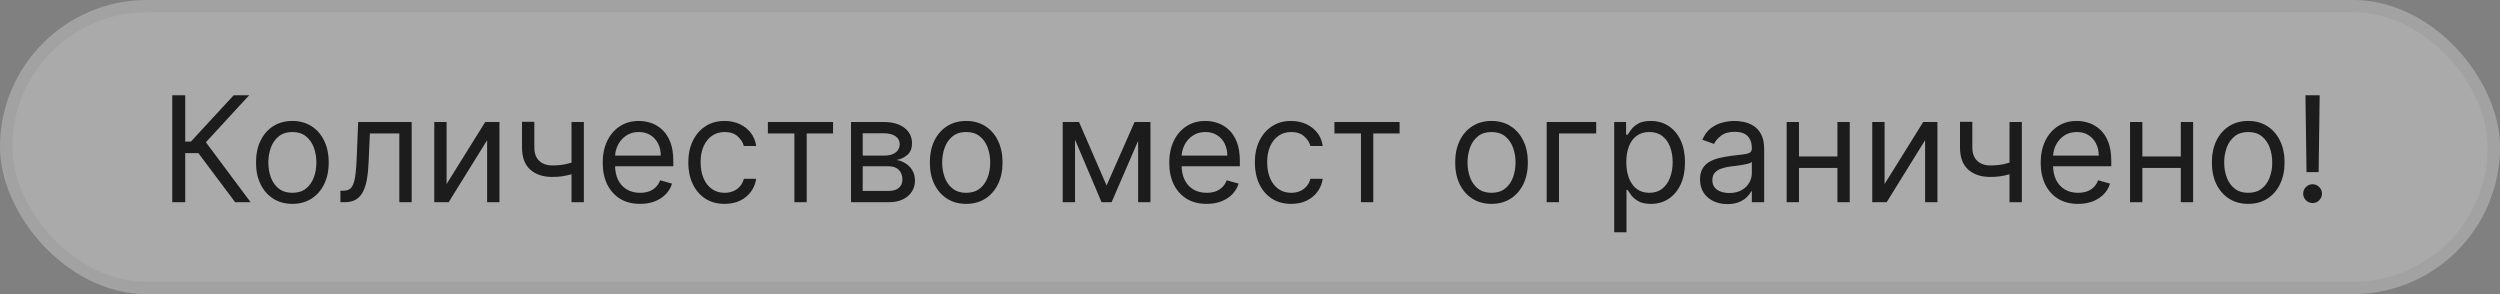
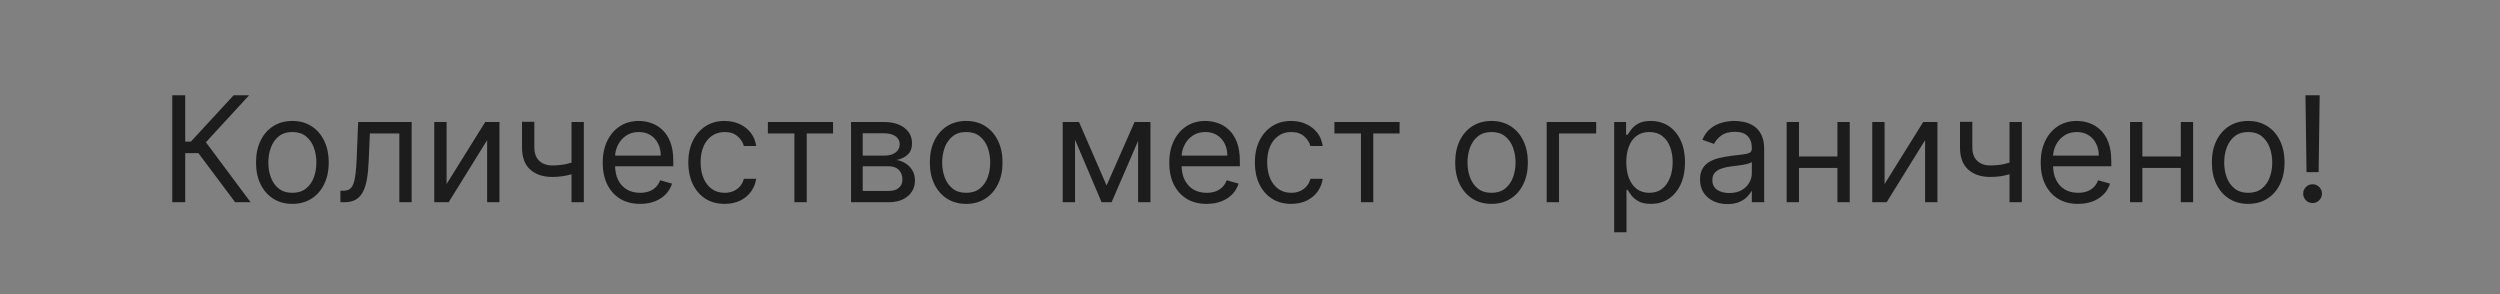
<svg xmlns="http://www.w3.org/2000/svg" width="204" height="24" viewBox="0 0 204 24" fill="none">
  <rect x="0" y="0" width="204" height="24" fill="#808080" stroke="none" />
-   <rect width="204" height="24" rx="12" fill="#F9F9F9" fill-opacity="0.35" />
-   <rect x="0.5" y="0.5" width="203" height="23" rx="11.5" stroke="black" stroke-opacity="0.05" />
  <path d="M19.188 16.5L16.188 12.494H15.114V16.5H14.057V7.773H15.114V11.557H15.574L19.068 7.773H20.329L16.801 11.608L20.449 16.5H19.188ZM23.857 16.636C23.266 16.636 22.747 16.496 22.302 16.215C21.858 15.933 21.512 15.54 21.262 15.034C21.015 14.528 20.891 13.938 20.891 13.261C20.891 12.579 21.015 11.984 21.262 11.476C21.512 10.967 21.858 10.572 22.302 10.291C22.747 10.01 23.266 9.869 23.857 9.869C24.448 9.869 24.965 10.01 25.408 10.291C25.854 10.572 26.201 10.967 26.448 11.476C26.698 11.984 26.823 12.579 26.823 13.261C26.823 13.938 26.698 14.528 26.448 15.034C26.201 15.54 25.854 15.933 25.408 16.215C24.965 16.496 24.448 16.636 23.857 16.636ZM23.857 15.733C24.306 15.733 24.675 15.618 24.965 15.388C25.255 15.158 25.469 14.855 25.608 14.48C25.747 14.105 25.817 13.699 25.817 13.261C25.817 12.824 25.747 12.416 25.608 12.038C25.469 11.661 25.255 11.355 24.965 11.122C24.675 10.889 24.306 10.773 23.857 10.773C23.408 10.773 23.039 10.889 22.749 11.122C22.459 11.355 22.245 11.661 22.105 12.038C21.966 12.416 21.897 12.824 21.897 13.261C21.897 13.699 21.966 14.105 22.105 14.48C22.245 14.855 22.459 15.158 22.749 15.388C23.039 15.618 23.408 15.733 23.857 15.733ZM27.778 16.5V15.562H28.017C28.213 15.562 28.376 15.524 28.507 15.447C28.638 15.368 28.743 15.23 28.822 15.034C28.905 14.835 28.967 14.56 29.01 14.207C29.055 13.852 29.088 13.401 29.108 12.852L29.227 9.955H33.591V16.5H32.585V10.892H30.182L30.079 13.227C30.057 13.764 30.009 14.237 29.935 14.646C29.864 15.053 29.754 15.393 29.607 15.669C29.462 15.945 29.268 16.152 29.027 16.291C28.785 16.43 28.483 16.5 28.119 16.5H27.778ZM36.442 15.017L39.595 9.955H40.754V16.5H39.749V11.438L36.612 16.5H35.436V9.955H36.442V15.017ZM47.642 9.955V16.5H46.636V9.955H47.642ZM47.25 13.074V14.011C47.022 14.097 46.797 14.172 46.572 14.237C46.348 14.3 46.112 14.349 45.865 14.386C45.617 14.421 45.346 14.438 45.051 14.438C44.309 14.438 43.714 14.237 43.265 13.837C42.819 13.436 42.596 12.835 42.596 12.034V9.938H43.602V12.034C43.602 12.369 43.666 12.645 43.794 12.861C43.922 13.077 44.095 13.237 44.314 13.342C44.532 13.447 44.778 13.5 45.051 13.5C45.477 13.5 45.862 13.462 46.206 13.385C46.552 13.305 46.9 13.202 47.25 13.074ZM52.231 16.636C51.6 16.636 51.056 16.497 50.599 16.219C50.145 15.938 49.794 15.546 49.547 15.043C49.302 14.537 49.18 13.949 49.18 13.278C49.18 12.608 49.302 12.017 49.547 11.506C49.794 10.992 50.137 10.591 50.578 10.304C51.021 10.014 51.538 9.869 52.129 9.869C52.47 9.869 52.806 9.926 53.139 10.04C53.471 10.153 53.774 10.338 54.047 10.594C54.319 10.847 54.537 11.182 54.699 11.599C54.86 12.017 54.941 12.531 54.941 13.142V13.568H49.896V12.699H53.919C53.919 12.329 53.845 12 53.697 11.71C53.552 11.421 53.345 11.192 53.075 11.024C52.808 10.857 52.492 10.773 52.129 10.773C51.728 10.773 51.382 10.872 51.089 11.071C50.799 11.267 50.576 11.523 50.42 11.838C50.264 12.153 50.186 12.492 50.186 12.852V13.432C50.186 13.926 50.271 14.345 50.441 14.689C50.615 15.03 50.855 15.29 51.162 15.469C51.468 15.645 51.825 15.733 52.231 15.733C52.495 15.733 52.734 15.696 52.947 15.622C53.163 15.546 53.349 15.432 53.505 15.281C53.662 15.128 53.782 14.938 53.867 14.71L54.839 14.983C54.737 15.312 54.565 15.602 54.324 15.852C54.082 16.099 53.784 16.293 53.429 16.432C53.074 16.568 52.674 16.636 52.231 16.636ZM59.13 16.636C58.517 16.636 57.988 16.491 57.545 16.202C57.102 15.912 56.761 15.513 56.522 15.004C56.284 14.496 56.164 13.915 56.164 13.261C56.164 12.597 56.287 12.01 56.531 11.501C56.778 10.99 57.122 10.591 57.562 10.304C58.005 10.014 58.522 9.869 59.113 9.869C59.574 9.869 59.988 9.955 60.358 10.125C60.727 10.296 61.029 10.534 61.265 10.841C61.501 11.148 61.647 11.506 61.704 11.915H60.699C60.622 11.617 60.451 11.352 60.187 11.122C59.926 10.889 59.574 10.773 59.13 10.773C58.738 10.773 58.395 10.875 58.099 11.079C57.806 11.281 57.578 11.567 57.413 11.936C57.251 12.303 57.17 12.733 57.17 13.227C57.17 13.733 57.25 14.173 57.409 14.548C57.571 14.923 57.798 15.214 58.091 15.422C58.386 15.629 58.733 15.733 59.13 15.733C59.392 15.733 59.629 15.688 59.842 15.597C60.055 15.506 60.235 15.375 60.383 15.204C60.531 15.034 60.636 14.829 60.699 14.591H61.704C61.647 14.977 61.507 15.325 61.282 15.635C61.061 15.942 60.767 16.186 60.4 16.368C60.037 16.547 59.613 16.636 59.13 16.636ZM62.659 10.892V9.955H67.977V10.892H65.829V16.5H64.823V10.892H62.659ZM69.444 16.5V9.955H72.12C72.825 9.955 73.384 10.114 73.799 10.432C74.214 10.75 74.421 11.171 74.421 11.693C74.421 12.091 74.303 12.399 74.067 12.618C73.832 12.834 73.529 12.98 73.16 13.057C73.401 13.091 73.636 13.176 73.863 13.312C74.093 13.449 74.283 13.636 74.434 13.875C74.585 14.111 74.66 14.401 74.66 14.744C74.66 15.079 74.575 15.379 74.404 15.643C74.234 15.908 73.989 16.116 73.671 16.27C73.353 16.423 72.972 16.5 72.529 16.5H69.444ZM70.398 15.579H72.529C72.876 15.579 73.147 15.497 73.343 15.332C73.539 15.168 73.637 14.943 73.637 14.659C73.637 14.321 73.539 14.055 73.343 13.862C73.147 13.666 72.876 13.568 72.529 13.568H70.398V15.579ZM70.398 12.699H72.12C72.39 12.699 72.621 12.662 72.815 12.588C73.008 12.511 73.156 12.403 73.258 12.264C73.363 12.122 73.415 11.954 73.415 11.761C73.415 11.486 73.3 11.27 73.07 11.114C72.84 10.954 72.523 10.875 72.12 10.875H70.398V12.699ZM78.841 16.636C78.25 16.636 77.732 16.496 77.286 16.215C76.843 15.933 76.496 15.54 76.246 15.034C75.999 14.528 75.875 13.938 75.875 13.261C75.875 12.579 75.999 11.984 76.246 11.476C76.496 10.967 76.843 10.572 77.286 10.291C77.732 10.01 78.25 9.869 78.841 9.869C79.432 9.869 79.949 10.01 80.392 10.291C80.838 10.572 81.185 10.967 81.432 11.476C81.682 11.984 81.807 12.579 81.807 13.261C81.807 13.938 81.682 14.528 81.432 15.034C81.185 15.54 80.838 15.933 80.392 16.215C79.949 16.496 79.432 16.636 78.841 16.636ZM78.841 15.733C79.29 15.733 79.659 15.618 79.949 15.388C80.239 15.158 80.454 14.855 80.593 14.48C80.732 14.105 80.802 13.699 80.802 13.261C80.802 12.824 80.732 12.416 80.593 12.038C80.454 11.661 80.239 11.355 79.949 11.122C79.659 10.889 79.29 10.773 78.841 10.773C78.392 10.773 78.023 10.889 77.733 11.122C77.444 11.355 77.229 11.661 77.09 12.038C76.951 12.416 76.881 12.824 76.881 13.261C76.881 13.699 76.951 14.105 77.09 14.48C77.229 14.855 77.444 15.158 77.733 15.388C78.023 15.618 78.392 15.733 78.841 15.733ZM90.297 15.136L92.581 9.955H93.535L90.706 16.5H89.888L87.109 9.955H88.047L90.297 15.136ZM87.723 9.955V16.5H86.717V9.955H87.723ZM92.871 16.5V9.955H93.876V16.5H92.871ZM98.462 16.636C97.831 16.636 97.287 16.497 96.829 16.219C96.375 15.938 96.024 15.546 95.777 15.043C95.533 14.537 95.41 13.949 95.41 13.278C95.41 12.608 95.533 12.017 95.777 11.506C96.024 10.992 96.368 10.591 96.808 10.304C97.251 10.014 97.769 9.869 98.359 9.869C98.7 9.869 99.037 9.926 99.369 10.04C99.702 10.153 100.004 10.338 100.277 10.594C100.55 10.847 100.767 11.182 100.929 11.599C101.091 12.017 101.172 12.531 101.172 13.142V13.568H96.126V12.699H100.149C100.149 12.329 100.075 12 99.928 11.71C99.783 11.421 99.575 11.192 99.305 11.024C99.038 10.857 98.723 10.773 98.359 10.773C97.959 10.773 97.612 10.872 97.32 11.071C97.03 11.267 96.807 11.523 96.651 11.838C96.494 12.153 96.416 12.492 96.416 12.852V13.432C96.416 13.926 96.501 14.345 96.672 14.689C96.845 15.03 97.085 15.29 97.392 15.469C97.699 15.645 98.055 15.733 98.462 15.733C98.726 15.733 98.965 15.696 99.178 15.622C99.394 15.546 99.579 15.432 99.736 15.281C99.892 15.128 100.013 14.938 100.098 14.71L101.07 14.983C100.967 15.312 100.795 15.602 100.554 15.852C100.313 16.099 100.014 16.293 99.659 16.432C99.304 16.568 98.905 16.636 98.462 16.636ZM105.361 16.636C104.747 16.636 104.219 16.491 103.776 16.202C103.332 15.912 102.991 15.513 102.753 15.004C102.514 14.496 102.395 13.915 102.395 13.261C102.395 12.597 102.517 12.01 102.761 11.501C103.009 10.99 103.352 10.591 103.793 10.304C104.236 10.014 104.753 9.869 105.344 9.869C105.804 9.869 106.219 9.955 106.588 10.125C106.957 10.296 107.26 10.534 107.496 10.841C107.732 11.148 107.878 11.506 107.935 11.915H106.929C106.852 11.617 106.682 11.352 106.418 11.122C106.156 10.889 105.804 10.773 105.361 10.773C104.969 10.773 104.625 10.875 104.33 11.079C104.037 11.281 103.808 11.567 103.643 11.936C103.482 12.303 103.401 12.733 103.401 13.227C103.401 13.733 103.48 14.173 103.639 14.548C103.801 14.923 104.028 15.214 104.321 15.422C104.616 15.629 104.963 15.733 105.361 15.733C105.622 15.733 105.859 15.688 106.072 15.597C106.286 15.506 106.466 15.375 106.614 15.204C106.761 15.034 106.866 14.829 106.929 14.591H107.935C107.878 14.977 107.737 15.325 107.513 15.635C107.291 15.942 106.997 16.186 106.631 16.368C106.267 16.547 105.844 16.636 105.361 16.636ZM108.889 10.892V9.955H114.207V10.892H112.06V16.5H111.054V10.892H108.889ZM121.708 16.636C121.118 16.636 120.599 16.496 120.153 16.215C119.71 15.933 119.363 15.54 119.113 15.034C118.866 14.528 118.743 13.938 118.743 13.261C118.743 12.579 118.866 11.984 119.113 11.476C119.363 10.967 119.71 10.572 120.153 10.291C120.599 10.01 121.118 9.869 121.708 9.869C122.299 9.869 122.816 10.01 123.26 10.291C123.706 10.572 124.052 10.967 124.299 11.476C124.549 11.984 124.674 12.579 124.674 13.261C124.674 13.938 124.549 14.528 124.299 15.034C124.052 15.54 123.706 15.933 123.26 16.215C122.816 16.496 122.299 16.636 121.708 16.636ZM121.708 15.733C122.157 15.733 122.527 15.618 122.816 15.388C123.106 15.158 123.321 14.855 123.46 14.48C123.599 14.105 123.669 13.699 123.669 13.261C123.669 12.824 123.599 12.416 123.46 12.038C123.321 11.661 123.106 11.355 122.816 11.122C122.527 10.889 122.157 10.773 121.708 10.773C121.26 10.773 120.89 10.889 120.6 11.122C120.311 11.355 120.096 11.661 119.957 12.038C119.818 12.416 119.748 12.824 119.748 13.261C119.748 13.699 119.818 14.105 119.957 14.48C120.096 14.855 120.311 15.158 120.6 15.388C120.89 15.618 121.26 15.733 121.708 15.733ZM130.249 9.955V10.892H127.215V16.5H126.21V9.955H130.249ZM131.717 18.954V9.955H132.689V10.994H132.808C132.882 10.881 132.984 10.736 133.115 10.56C133.249 10.381 133.439 10.222 133.686 10.082C133.936 9.94 134.274 9.869 134.7 9.869C135.251 9.869 135.737 10.007 136.158 10.283C136.578 10.558 136.906 10.949 137.142 11.454C137.378 11.96 137.496 12.557 137.496 13.244C137.496 13.938 137.378 14.538 137.142 15.047C136.906 15.553 136.58 15.945 136.162 16.223C135.744 16.499 135.263 16.636 134.717 16.636C134.297 16.636 133.96 16.567 133.707 16.428C133.455 16.285 133.26 16.125 133.124 15.946C132.987 15.764 132.882 15.614 132.808 15.494H132.723V18.954H131.717ZM132.706 13.227C132.706 13.722 132.778 14.158 132.923 14.536C133.068 14.911 133.28 15.204 133.558 15.418C133.837 15.628 134.178 15.733 134.581 15.733C135.001 15.733 135.352 15.622 135.634 15.401C135.918 15.176 136.131 14.875 136.273 14.497C136.418 14.117 136.49 13.693 136.49 13.227C136.49 12.767 136.419 12.352 136.277 11.983C136.138 11.611 135.926 11.317 135.642 11.101C135.361 10.882 135.007 10.773 134.581 10.773C134.172 10.773 133.828 10.876 133.55 11.084C133.271 11.288 133.061 11.575 132.919 11.945C132.777 12.311 132.706 12.739 132.706 13.227ZM140.956 16.653C140.541 16.653 140.165 16.575 139.827 16.419C139.489 16.26 139.22 16.031 139.021 15.733C138.822 15.432 138.723 15.068 138.723 14.642C138.723 14.267 138.797 13.963 138.945 13.73C139.092 13.494 139.29 13.31 139.537 13.176C139.784 13.043 140.057 12.943 140.355 12.878C140.656 12.81 140.959 12.756 141.263 12.716C141.661 12.665 141.983 12.626 142.23 12.601C142.48 12.572 142.662 12.526 142.776 12.46C142.892 12.395 142.95 12.281 142.95 12.119V12.085C142.95 11.665 142.835 11.338 142.605 11.105C142.378 10.872 142.033 10.756 141.57 10.756C141.089 10.756 140.713 10.861 140.44 11.071C140.168 11.281 139.976 11.506 139.865 11.744L138.911 11.403C139.081 11.006 139.308 10.696 139.592 10.474C139.879 10.25 140.192 10.094 140.53 10.006C140.871 9.915 141.206 9.869 141.536 9.869C141.746 9.869 141.987 9.895 142.26 9.946C142.536 9.994 142.801 10.095 143.057 10.249C143.315 10.402 143.53 10.633 143.7 10.943C143.871 11.253 143.956 11.668 143.956 12.188V16.5H142.95V15.614H142.899C142.831 15.756 142.717 15.908 142.558 16.07C142.399 16.232 142.188 16.369 141.923 16.483C141.659 16.597 141.337 16.653 140.956 16.653ZM141.109 15.75C141.507 15.75 141.842 15.672 142.115 15.516C142.391 15.359 142.598 15.158 142.737 14.911C142.879 14.663 142.95 14.403 142.95 14.131V13.21C142.908 13.261 142.814 13.308 142.669 13.351C142.527 13.391 142.362 13.426 142.175 13.457C141.99 13.486 141.81 13.511 141.634 13.534C141.46 13.554 141.32 13.571 141.212 13.585C140.95 13.619 140.706 13.675 140.479 13.751C140.254 13.825 140.072 13.938 139.933 14.088C139.797 14.236 139.729 14.438 139.729 14.693C139.729 15.043 139.858 15.307 140.116 15.486C140.378 15.662 140.709 15.75 141.109 15.75ZM150.172 12.767V13.704H146.559V12.767H150.172ZM146.797 9.955V16.5H145.792V9.955H146.797ZM150.939 9.955V16.5H149.934V9.955H150.939ZM153.782 15.017L156.935 9.955H158.094V16.5H157.088V11.438L153.952 16.5H152.776V9.955H153.782V15.017ZM164.982 9.955V16.5H163.976V9.955H164.982ZM164.589 13.074V14.011C164.362 14.097 164.136 14.172 163.912 14.237C163.688 14.3 163.452 14.349 163.205 14.386C162.957 14.421 162.686 14.438 162.391 14.438C161.649 14.438 161.054 14.237 160.605 13.837C160.159 13.436 159.936 12.835 159.936 12.034V9.938H160.942V12.034C160.942 12.369 161.006 12.645 161.134 12.861C161.261 13.077 161.435 13.237 161.653 13.342C161.872 13.447 162.118 13.5 162.391 13.5C162.817 13.5 163.202 13.462 163.545 13.385C163.892 13.305 164.24 13.202 164.589 13.074ZM169.571 16.636C168.94 16.636 168.396 16.497 167.939 16.219C167.484 15.938 167.134 15.546 166.886 15.043C166.642 14.537 166.52 13.949 166.52 13.278C166.52 12.608 166.642 12.017 166.886 11.506C167.134 10.992 167.477 10.591 167.918 10.304C168.361 10.014 168.878 9.869 169.469 9.869C169.81 9.869 170.146 9.926 170.479 10.04C170.811 10.153 171.114 10.338 171.386 10.594C171.659 10.847 171.876 11.182 172.038 11.599C172.2 12.017 172.281 12.531 172.281 13.142V13.568H167.236V12.699H171.259C171.259 12.329 171.185 12 171.037 11.71C170.892 11.421 170.685 11.192 170.415 11.024C170.148 10.857 169.832 10.773 169.469 10.773C169.068 10.773 168.722 10.872 168.429 11.071C168.139 11.267 167.916 11.523 167.76 11.838C167.604 12.153 167.526 12.492 167.526 12.852V13.432C167.526 13.926 167.611 14.345 167.781 14.689C167.955 15.03 168.195 15.29 168.501 15.469C168.808 15.645 169.165 15.733 169.571 15.733C169.835 15.733 170.074 15.696 170.287 15.622C170.503 15.546 170.689 15.432 170.845 15.281C171.001 15.128 171.122 14.938 171.207 14.71L172.179 14.983C172.077 15.312 171.905 15.602 171.663 15.852C171.422 16.099 171.124 16.293 170.768 16.432C170.413 16.568 170.014 16.636 169.571 16.636ZM178.192 12.767V13.704H174.578V12.767H178.192ZM174.817 9.955V16.5H173.811V9.955H174.817ZM178.959 9.955V16.5H177.953V9.955H178.959ZM183.455 16.636C182.864 16.636 182.345 16.496 181.899 16.215C181.456 15.933 181.109 15.54 180.859 15.034C180.612 14.528 180.489 13.938 180.489 13.261C180.489 12.579 180.612 11.984 180.859 11.476C181.109 10.967 181.456 10.572 181.899 10.291C182.345 10.01 182.864 9.869 183.455 9.869C184.045 9.869 184.563 10.01 185.006 10.291C185.452 10.572 185.798 10.967 186.045 11.476C186.295 11.984 186.42 12.579 186.42 13.261C186.42 13.938 186.295 14.528 186.045 15.034C185.798 15.54 185.452 15.933 185.006 16.215C184.563 16.496 184.045 16.636 183.455 16.636ZM183.455 15.733C183.903 15.733 184.273 15.618 184.562 15.388C184.852 15.158 185.067 14.855 185.206 14.48C185.345 14.105 185.415 13.699 185.415 13.261C185.415 12.824 185.345 12.416 185.206 12.038C185.067 11.661 184.852 11.355 184.562 11.122C184.273 10.889 183.903 10.773 183.455 10.773C183.006 10.773 182.636 10.889 182.347 11.122C182.057 11.355 181.842 11.661 181.703 12.038C181.564 12.416 181.494 12.824 181.494 13.261C181.494 13.699 181.564 14.105 181.703 14.48C181.842 14.855 182.057 15.158 182.347 15.388C182.636 15.618 183.006 15.733 183.455 15.733ZM189.285 7.773L189.2 14.046H188.211L188.126 7.773H189.285ZM188.706 16.568C188.495 16.568 188.315 16.493 188.164 16.342C188.014 16.192 187.939 16.011 187.939 15.801C187.939 15.591 188.014 15.411 188.164 15.26C188.315 15.109 188.495 15.034 188.706 15.034C188.916 15.034 189.096 15.109 189.247 15.26C189.397 15.411 189.473 15.591 189.473 15.801C189.473 15.94 189.437 16.068 189.366 16.185C189.298 16.301 189.206 16.395 189.089 16.466C188.975 16.534 188.848 16.568 188.706 16.568Z" fill="#1C1C1C" />
</svg>